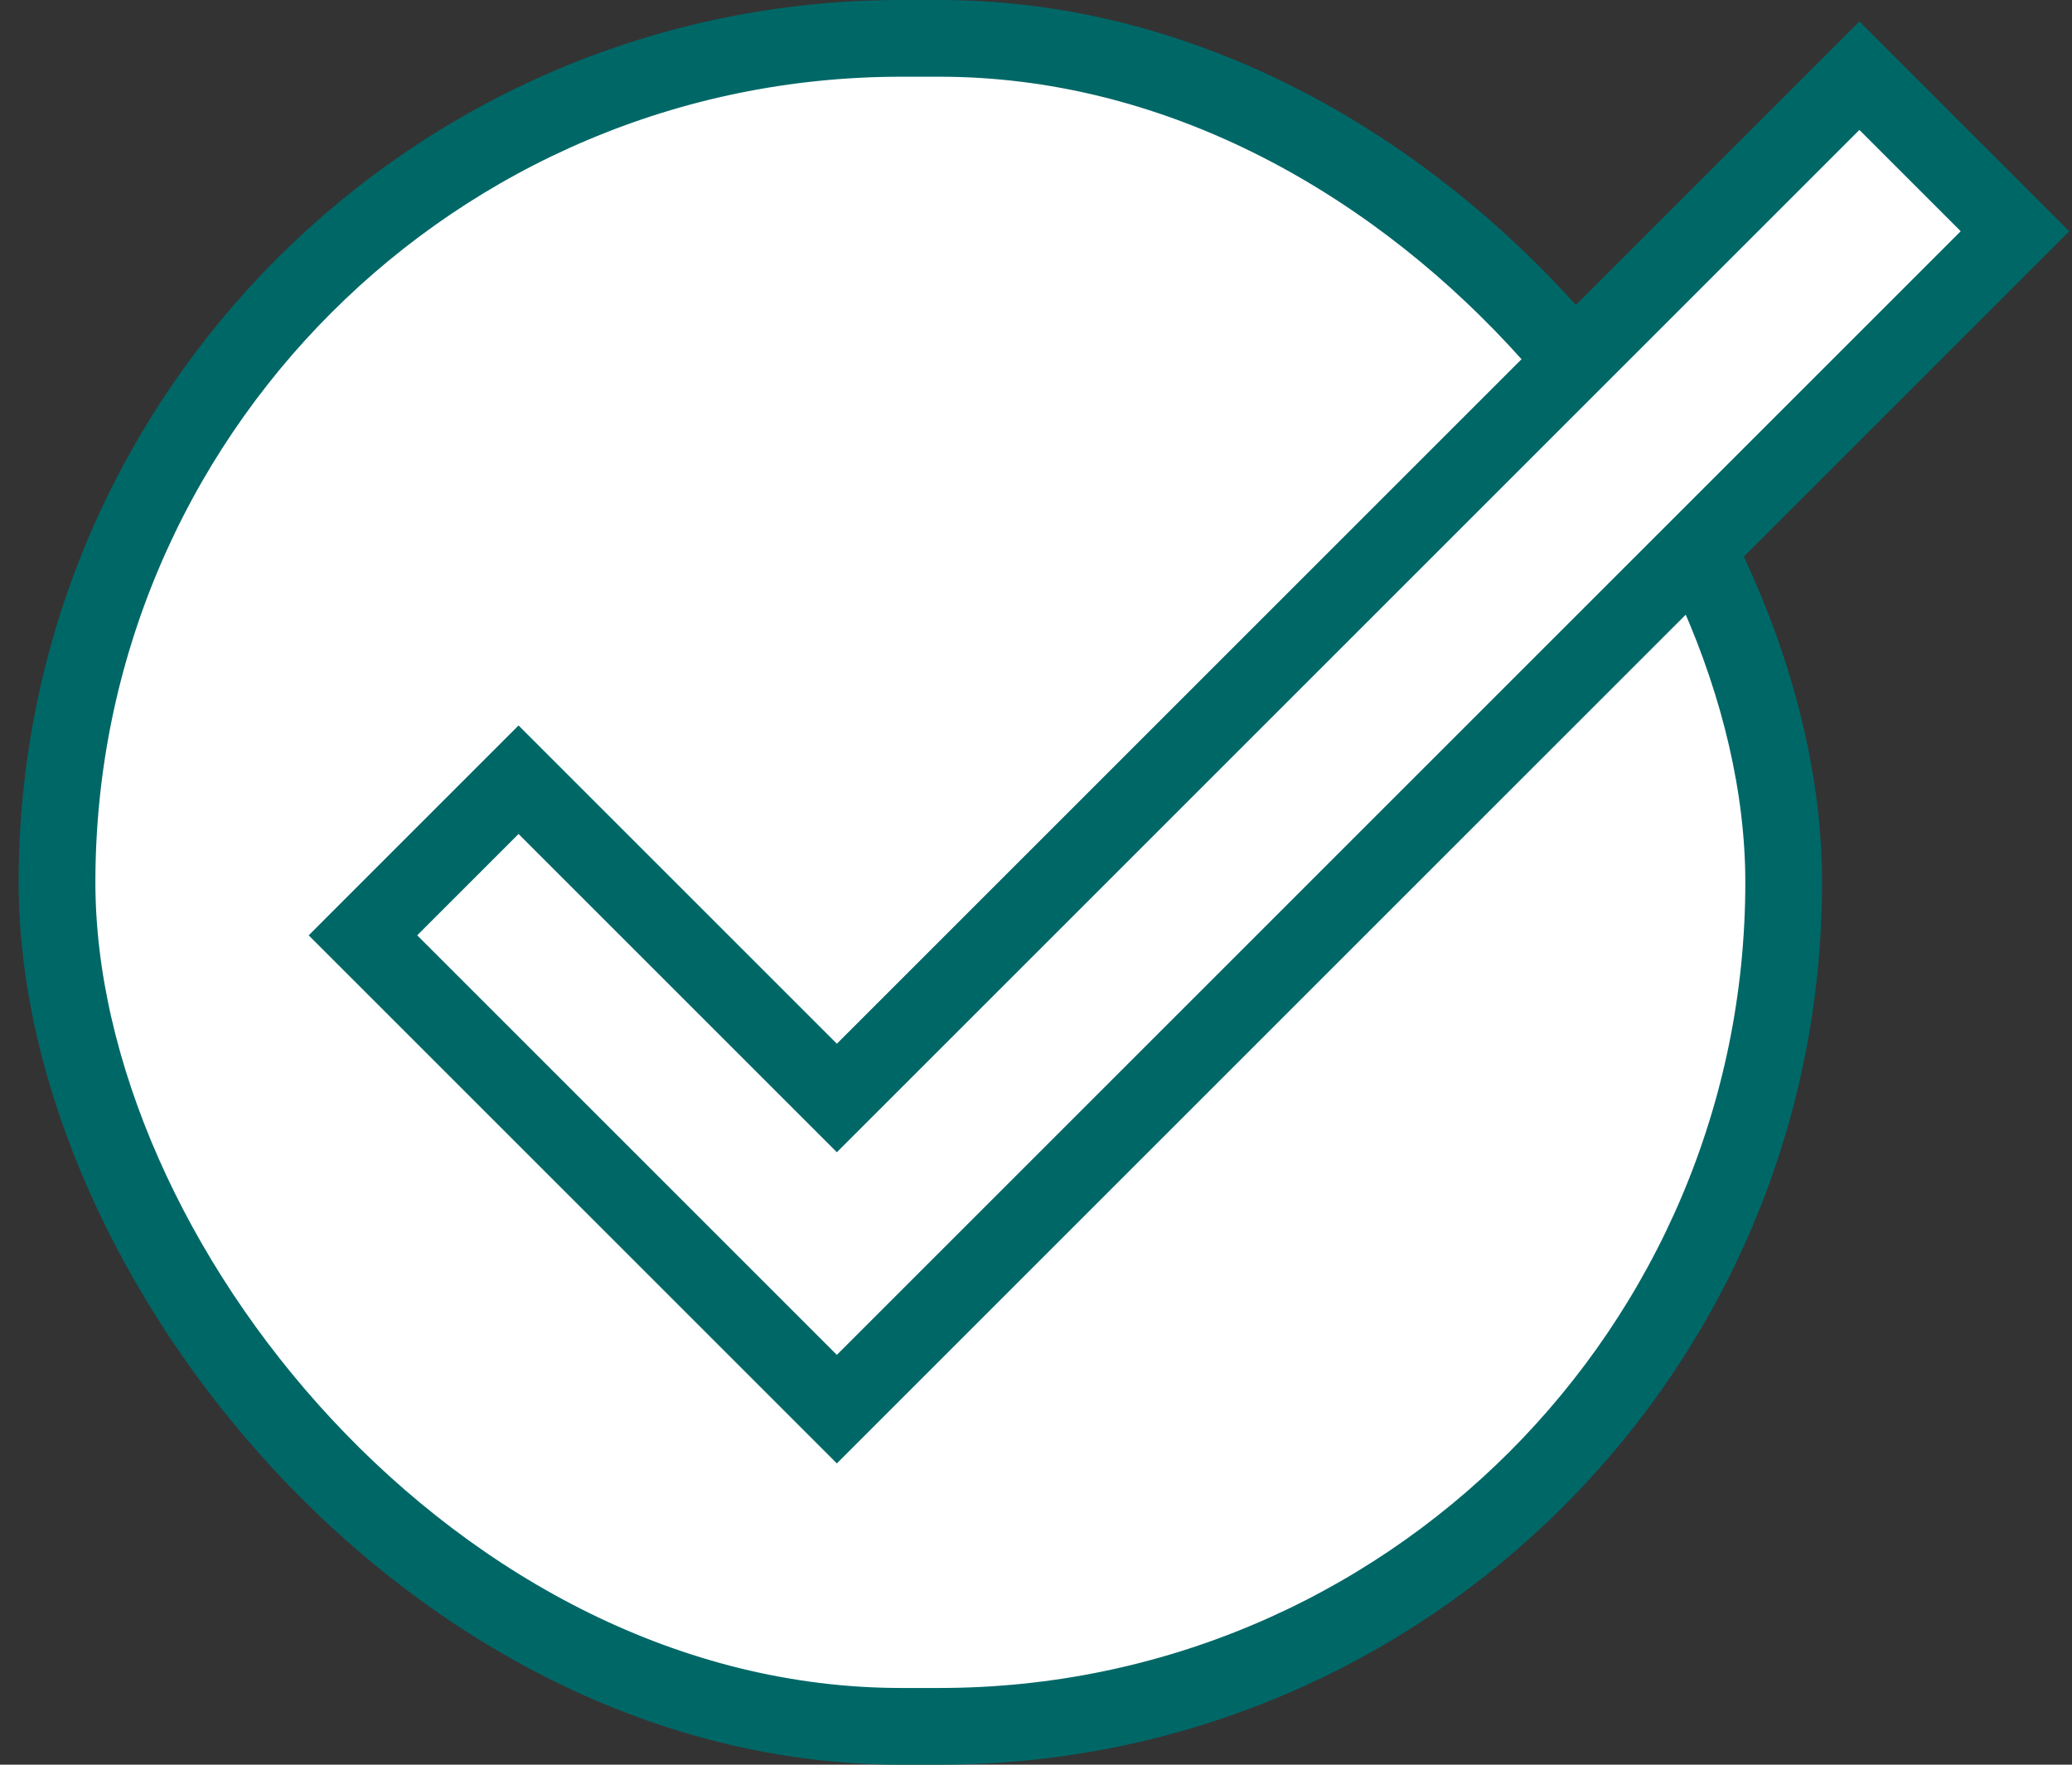
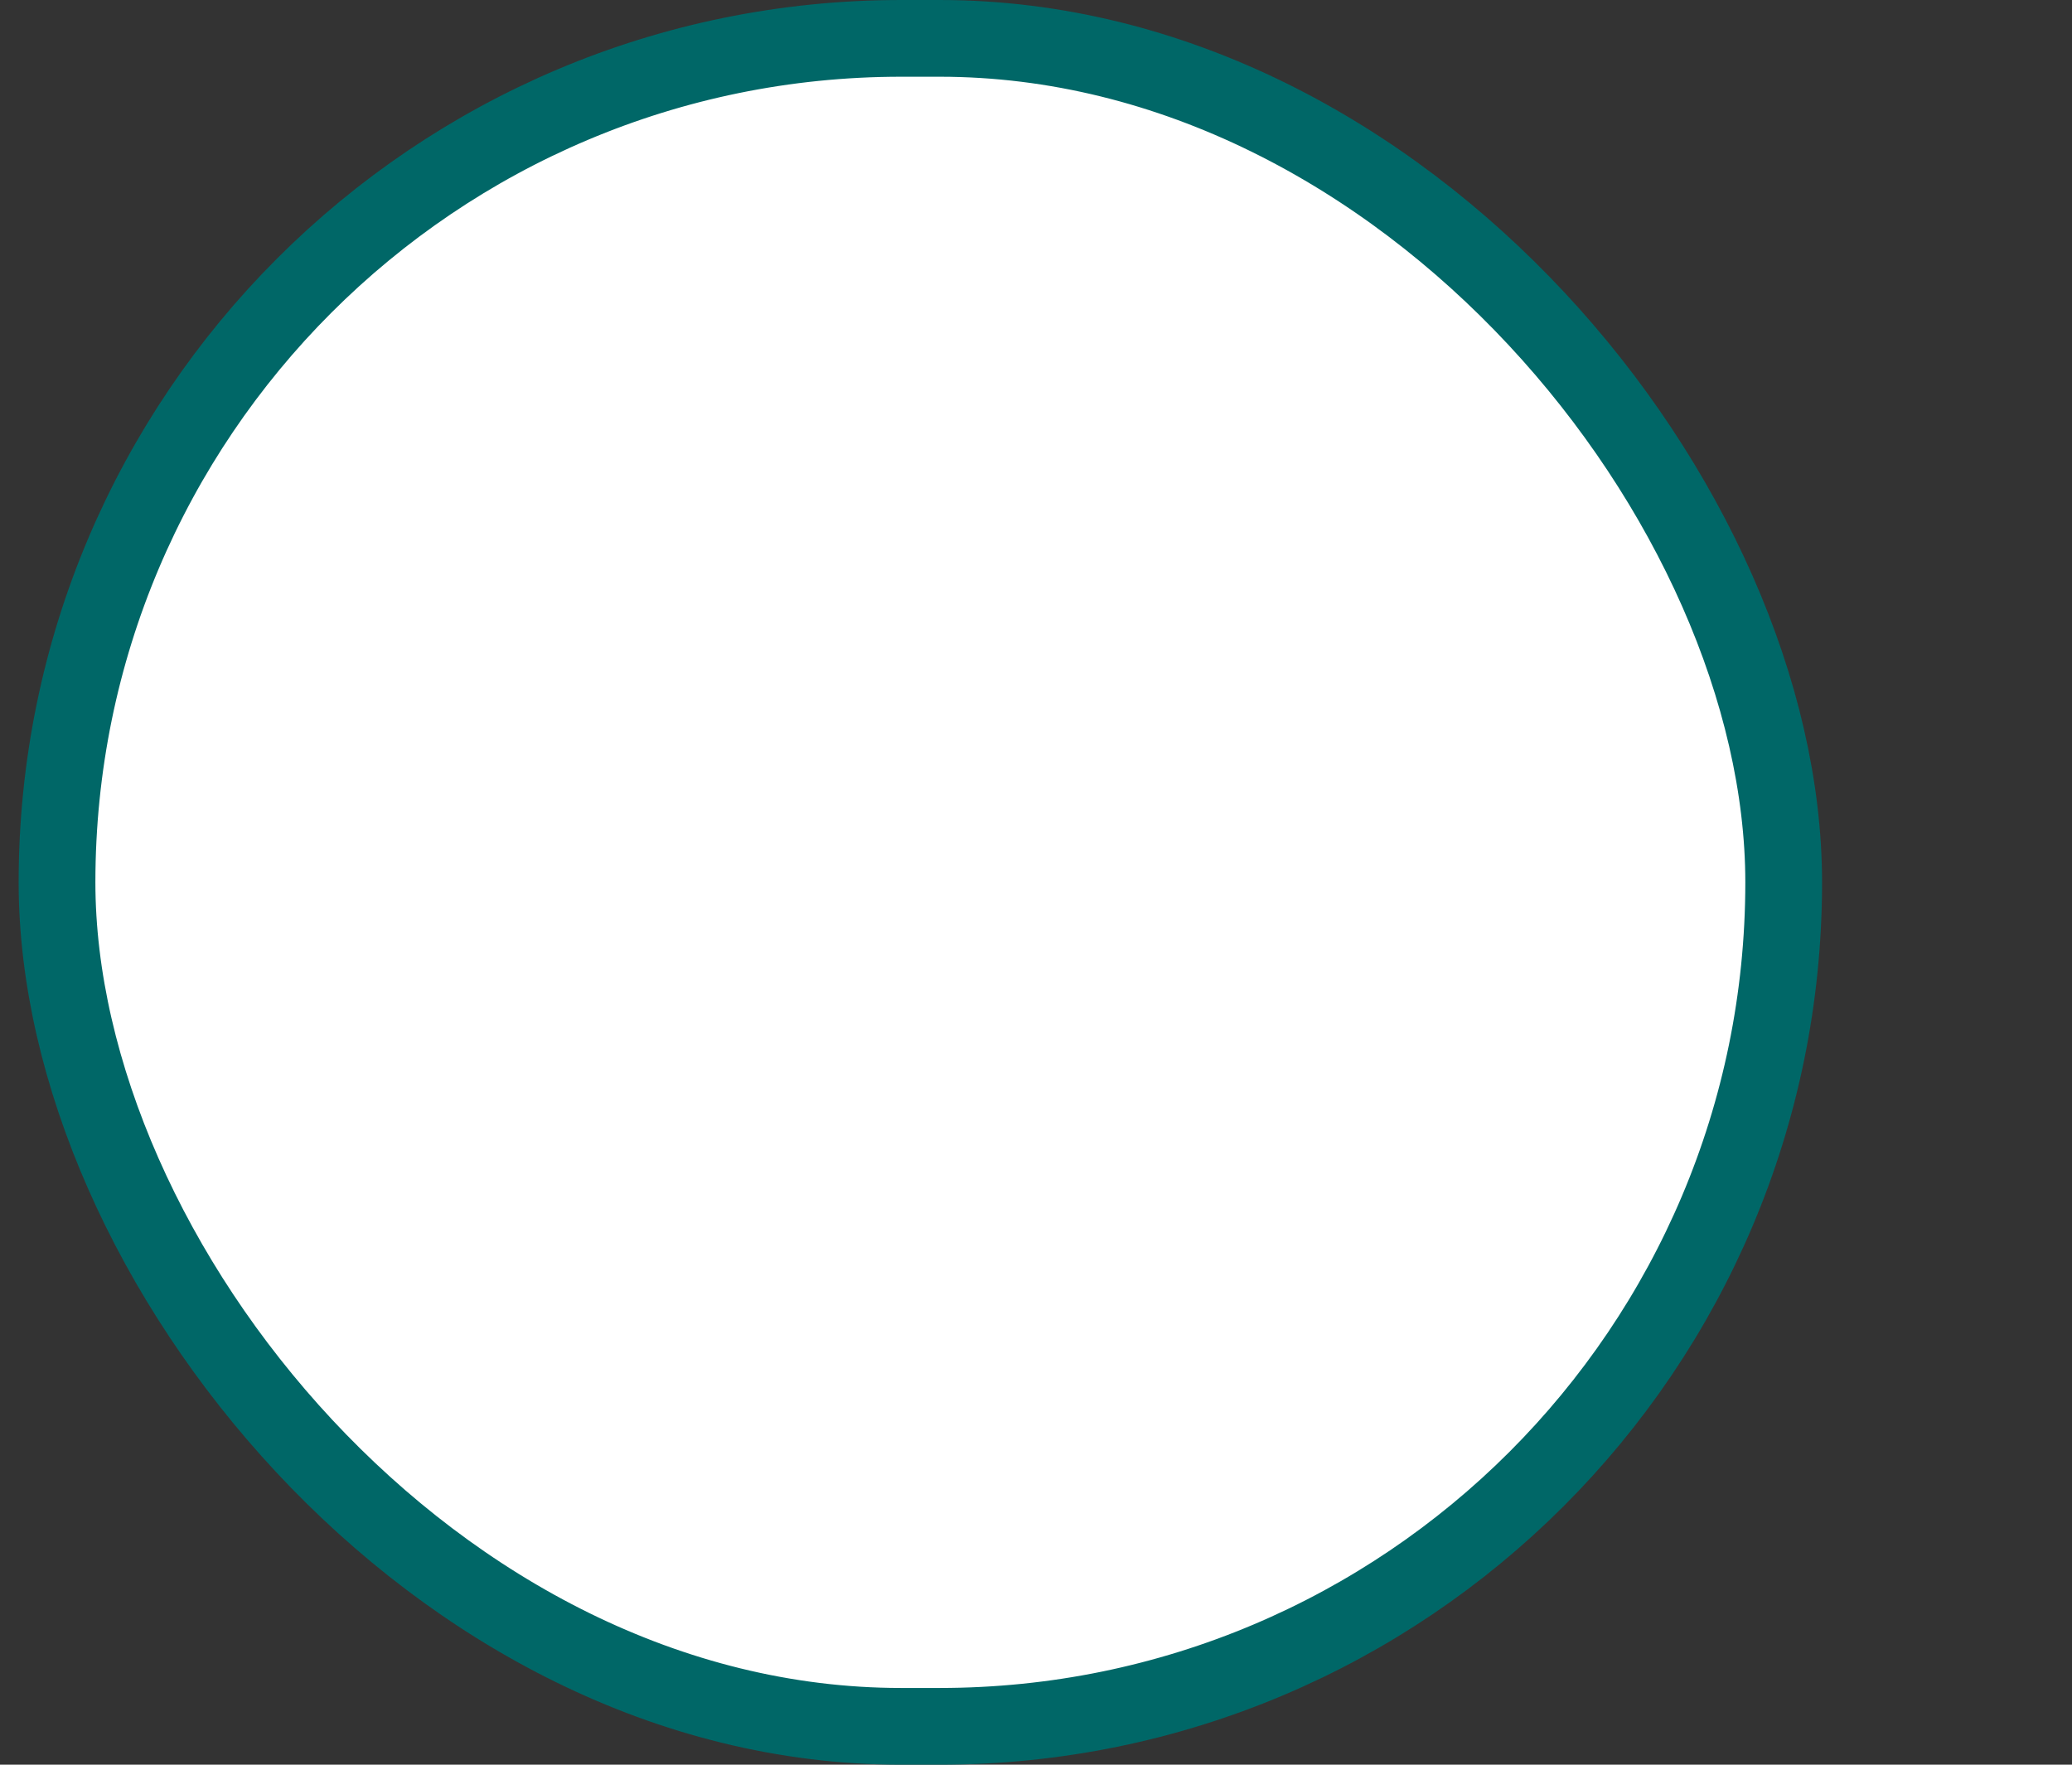
<svg xmlns="http://www.w3.org/2000/svg" width="54" height="46" viewBox="0 0 54 46" fill="none">
  <rect x="0" y="0" width="54" height="46" fill="#333333" stroke="none" />
  <rect x="1.486" y="1" width="45" height="44" rx="22" fill="white" />
  <rect x="1.486" y="1" width="45" height="44" rx="22" stroke="#006767" stroke-width="2" />
-   <path fill-rule="evenodd" clip-rule="evenodd" d="M52.514 6.028L21.81 36.732L9.459 24.381L13.514 20.325L21.81 28.621L48.459 1.972L52.514 6.028Z" fill="white" stroke="#006767" stroke-width="2" />
</svg>